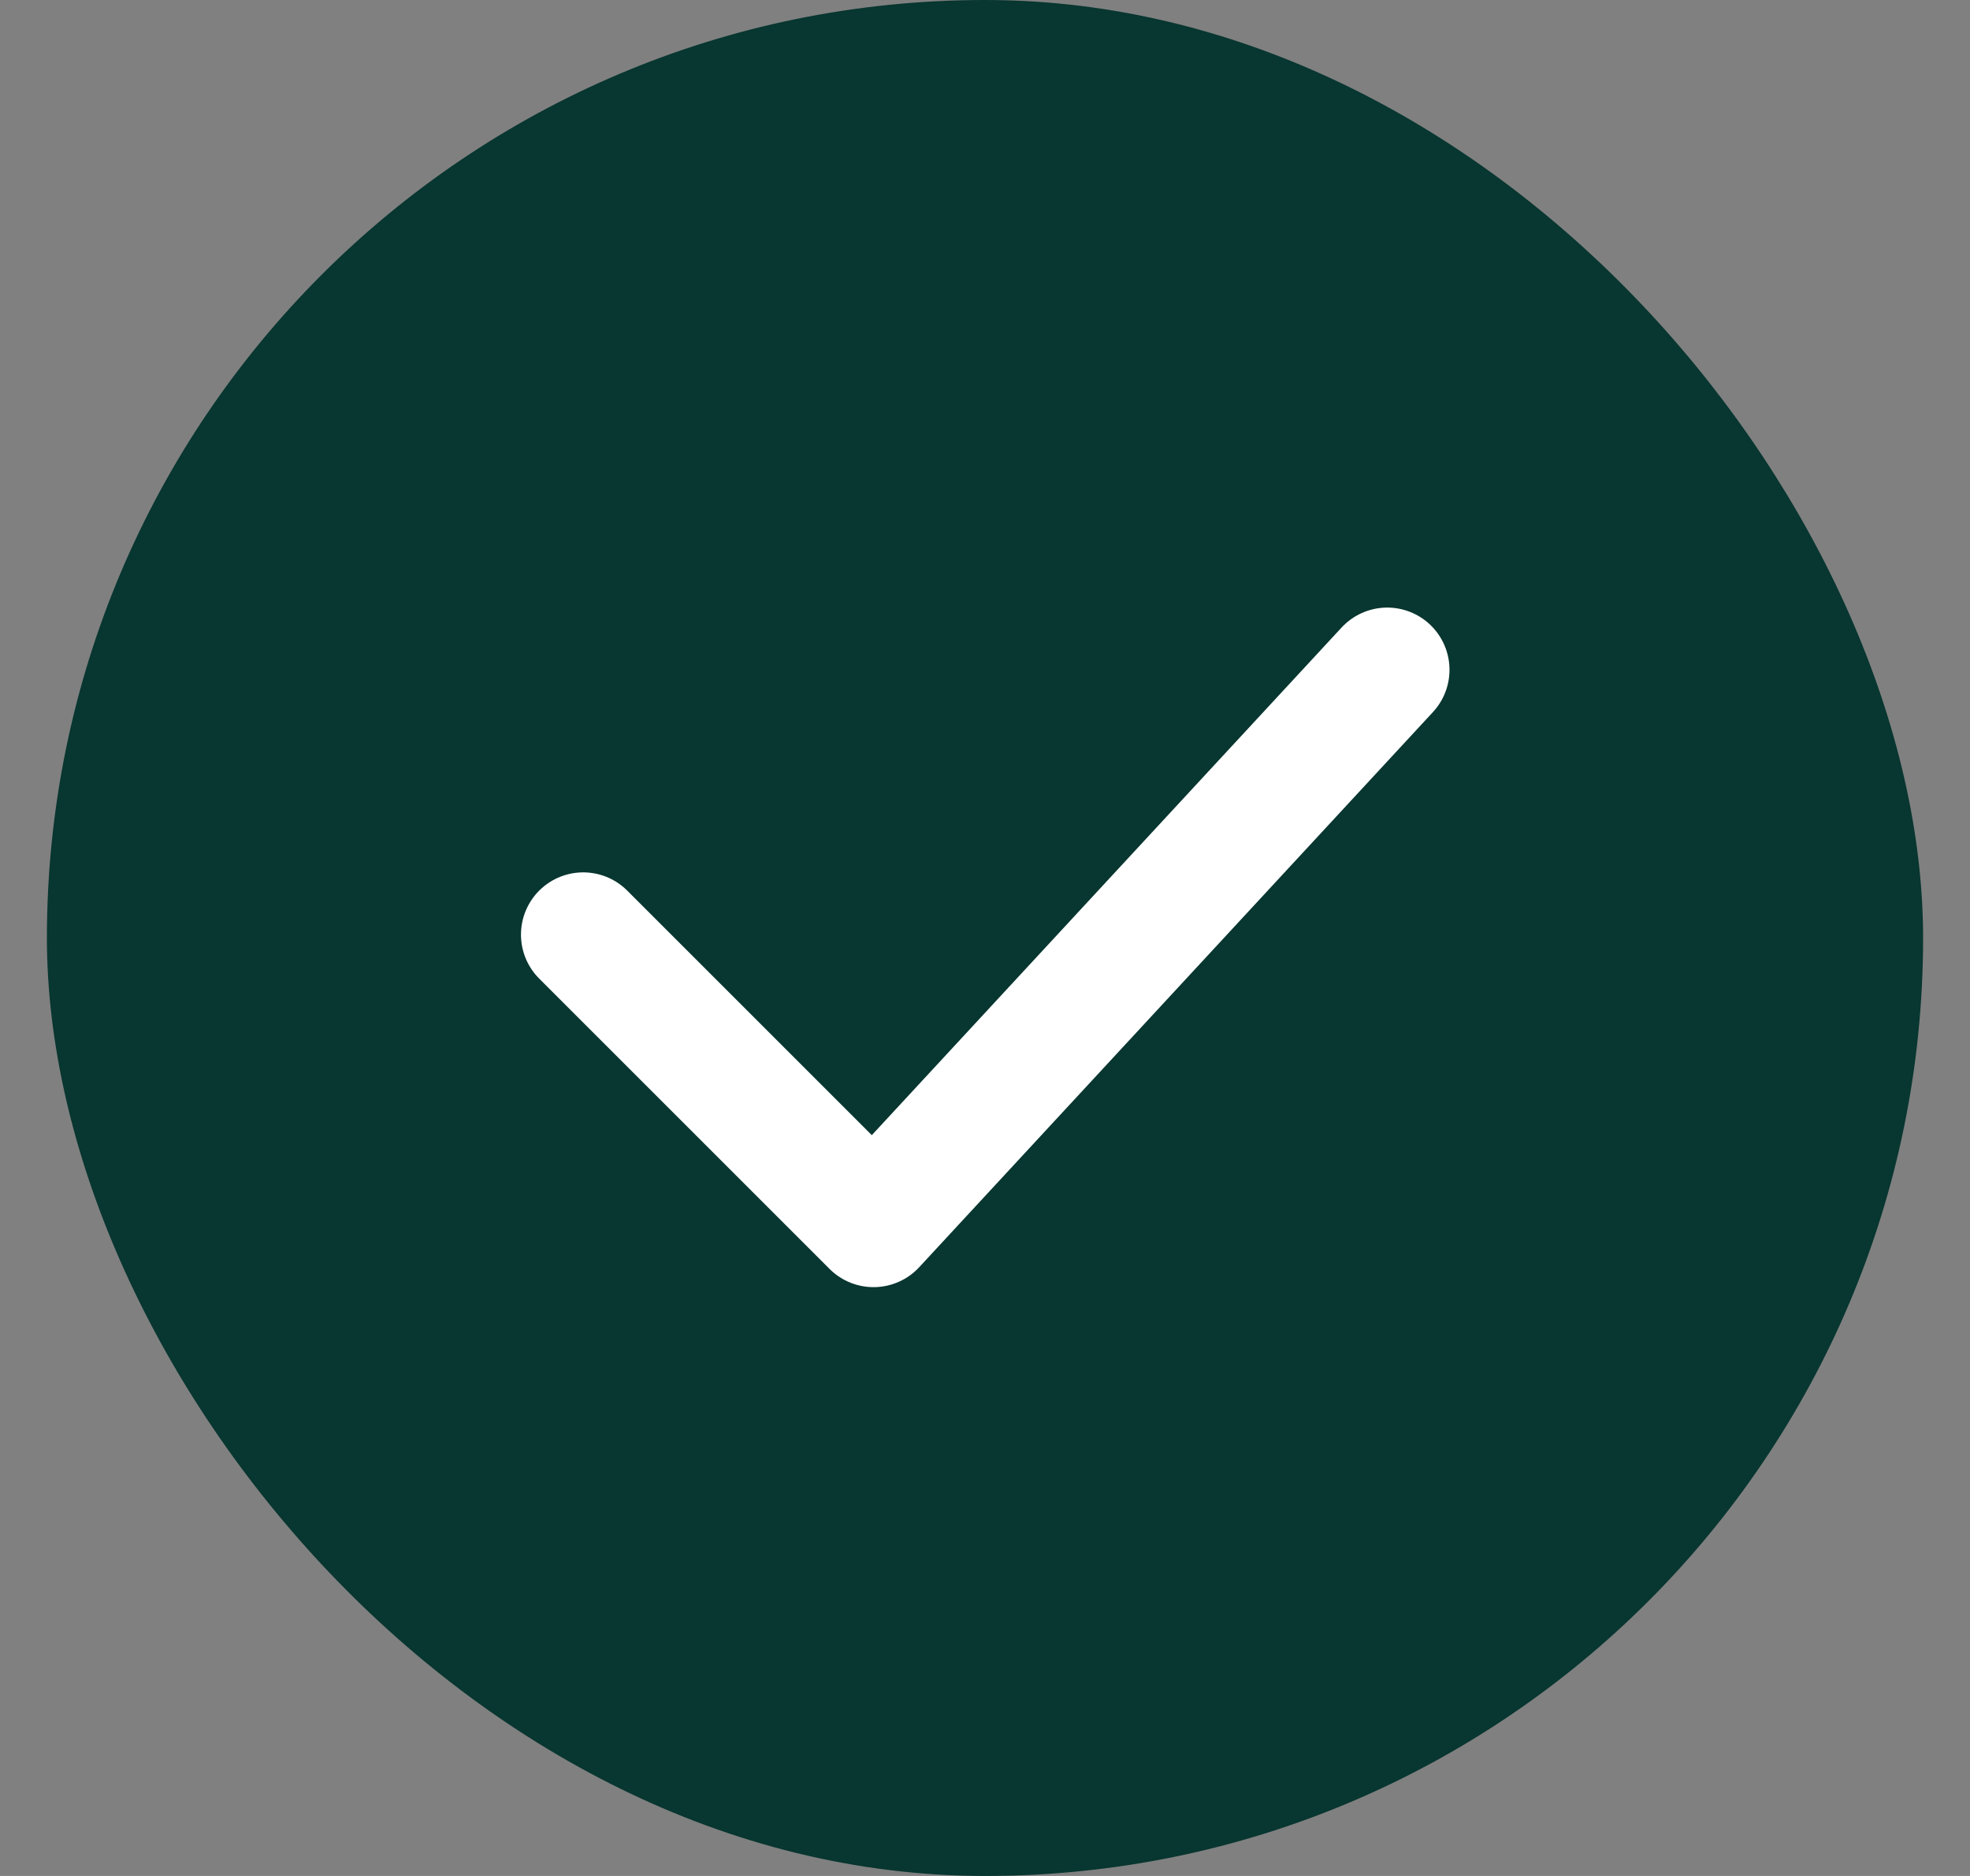
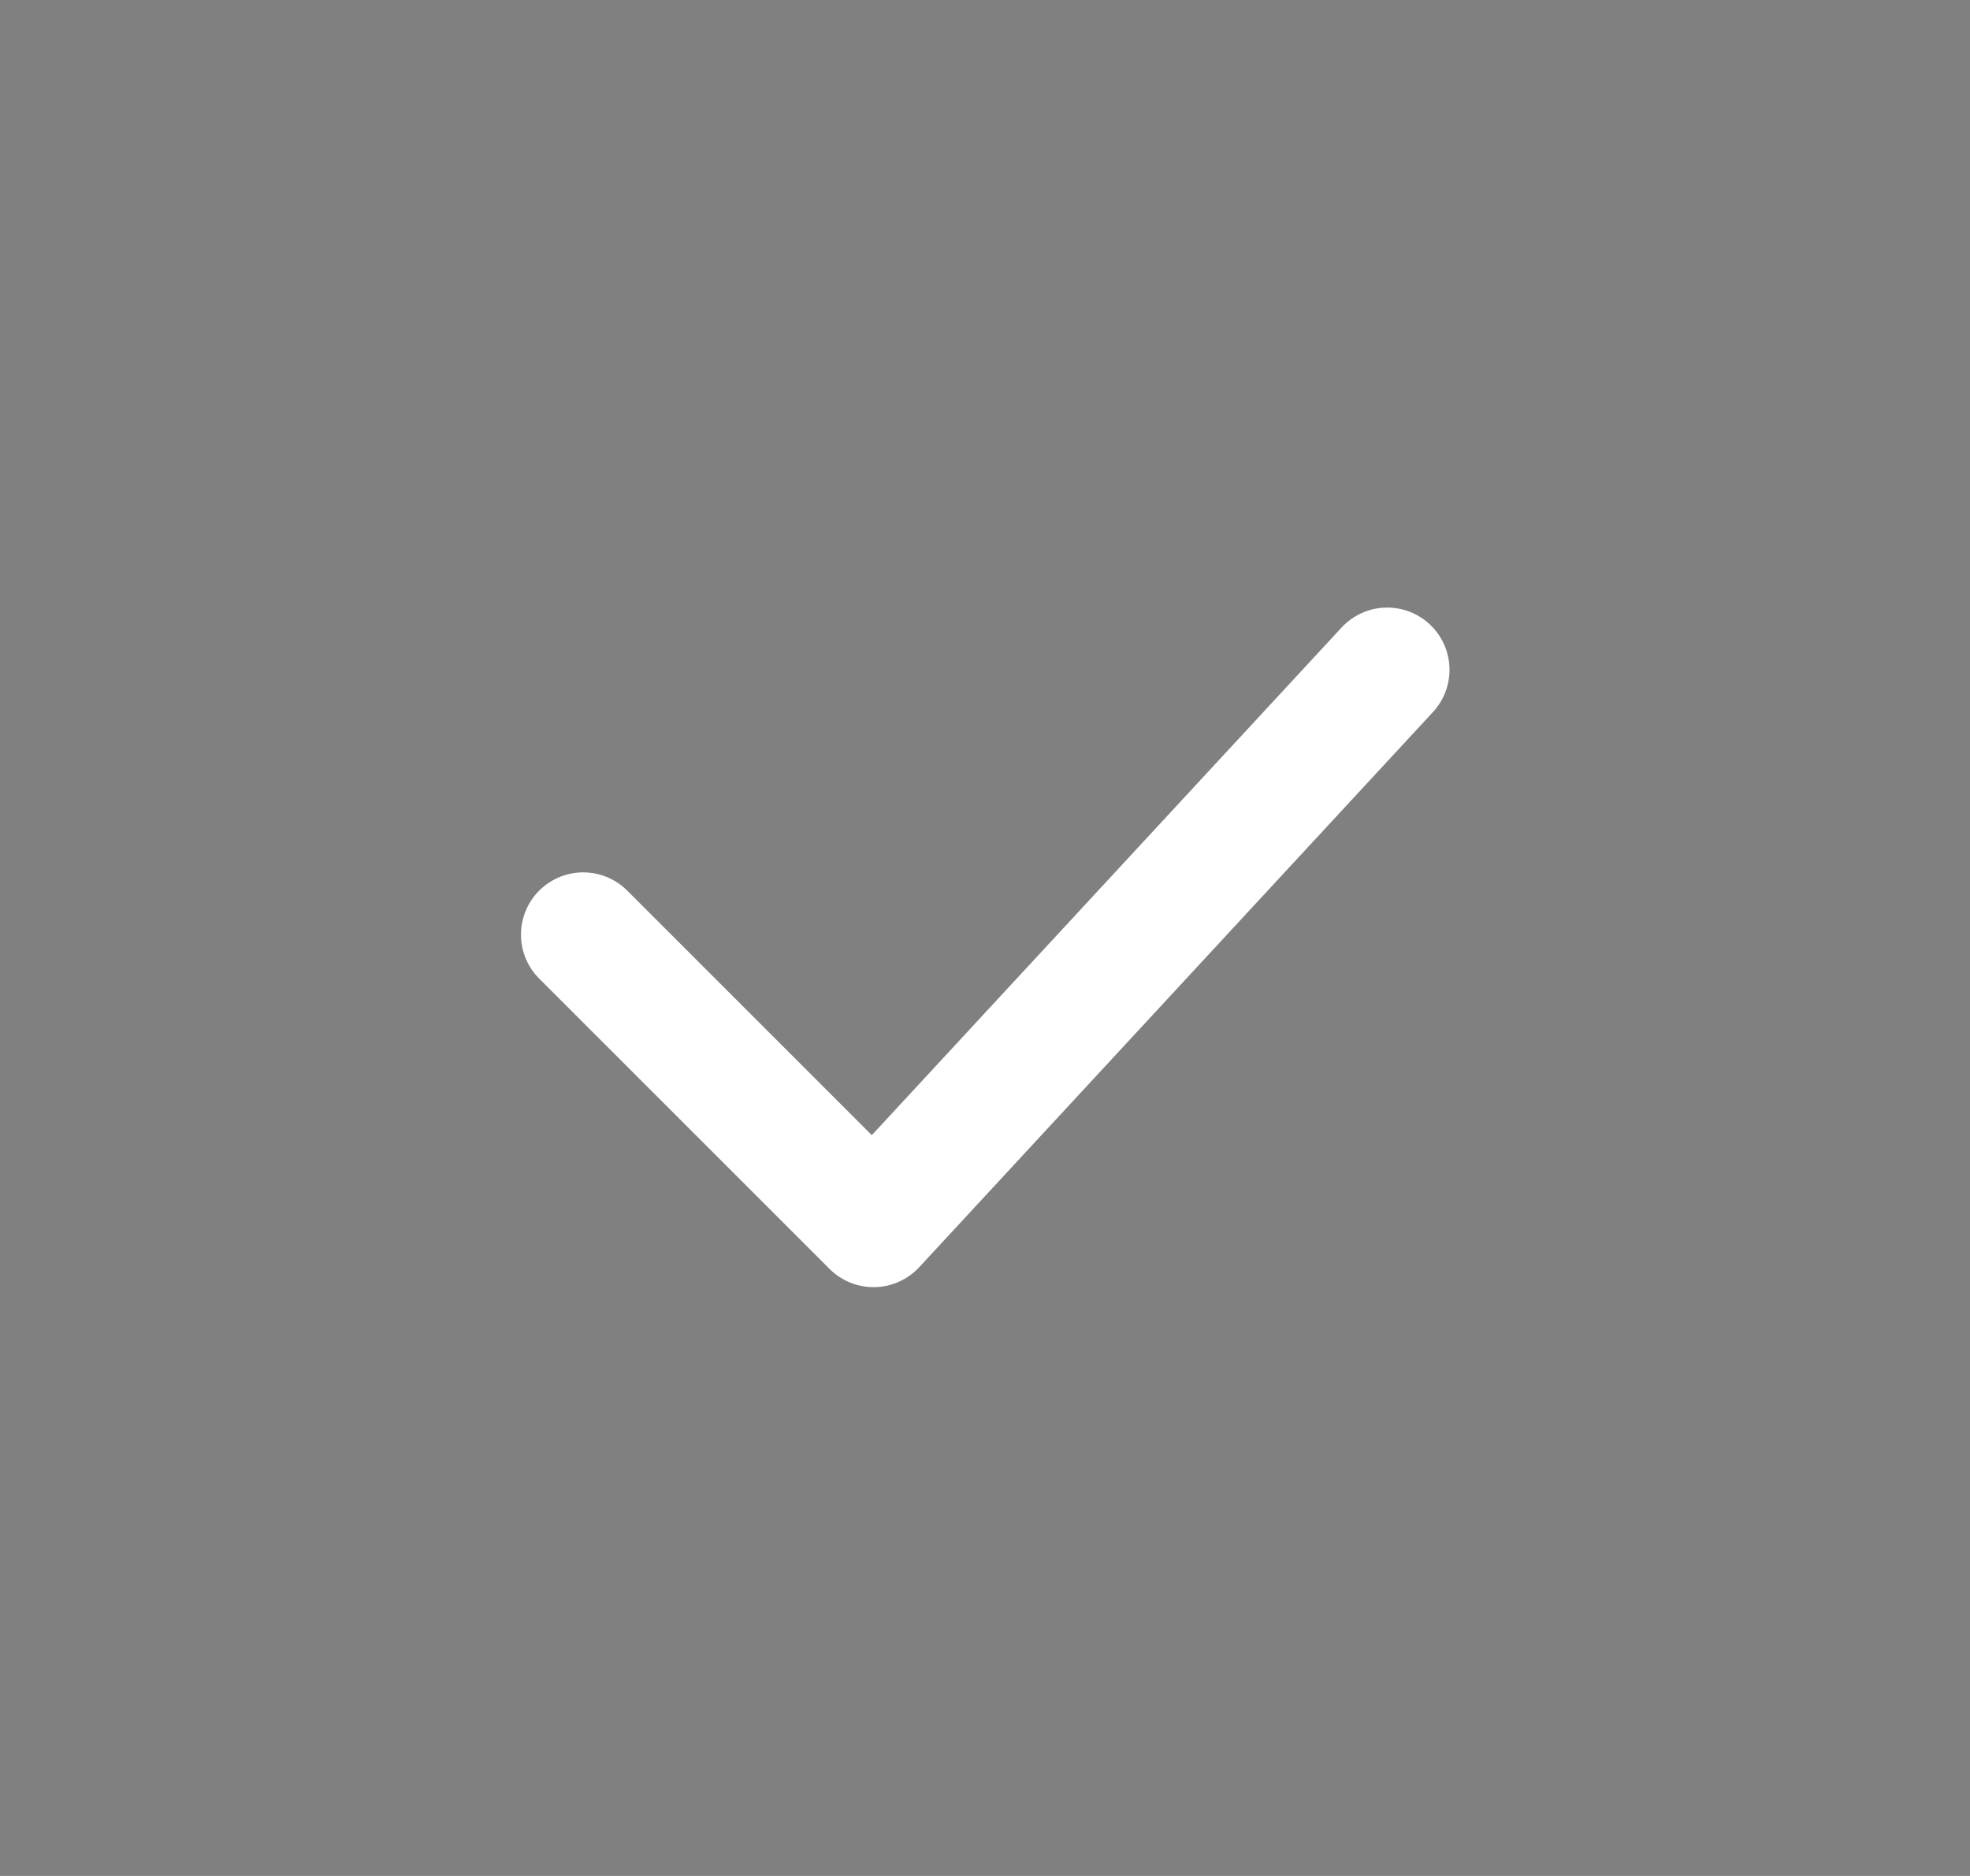
<svg xmlns="http://www.w3.org/2000/svg" width="21" height="20" viewBox="0 0 21 20" fill="none">
  <rect x="0" y="0" width="21" height="20" fill="#808080" stroke="none" />
-   <rect x="0.5" width="20" height="20" rx="10" fill="#083630" />
  <path d="M6.217 9.964L9.312 13.059L14.788 7.141" stroke="white" stroke-width="1.327" stroke-linecap="round" stroke-linejoin="round" />
</svg>